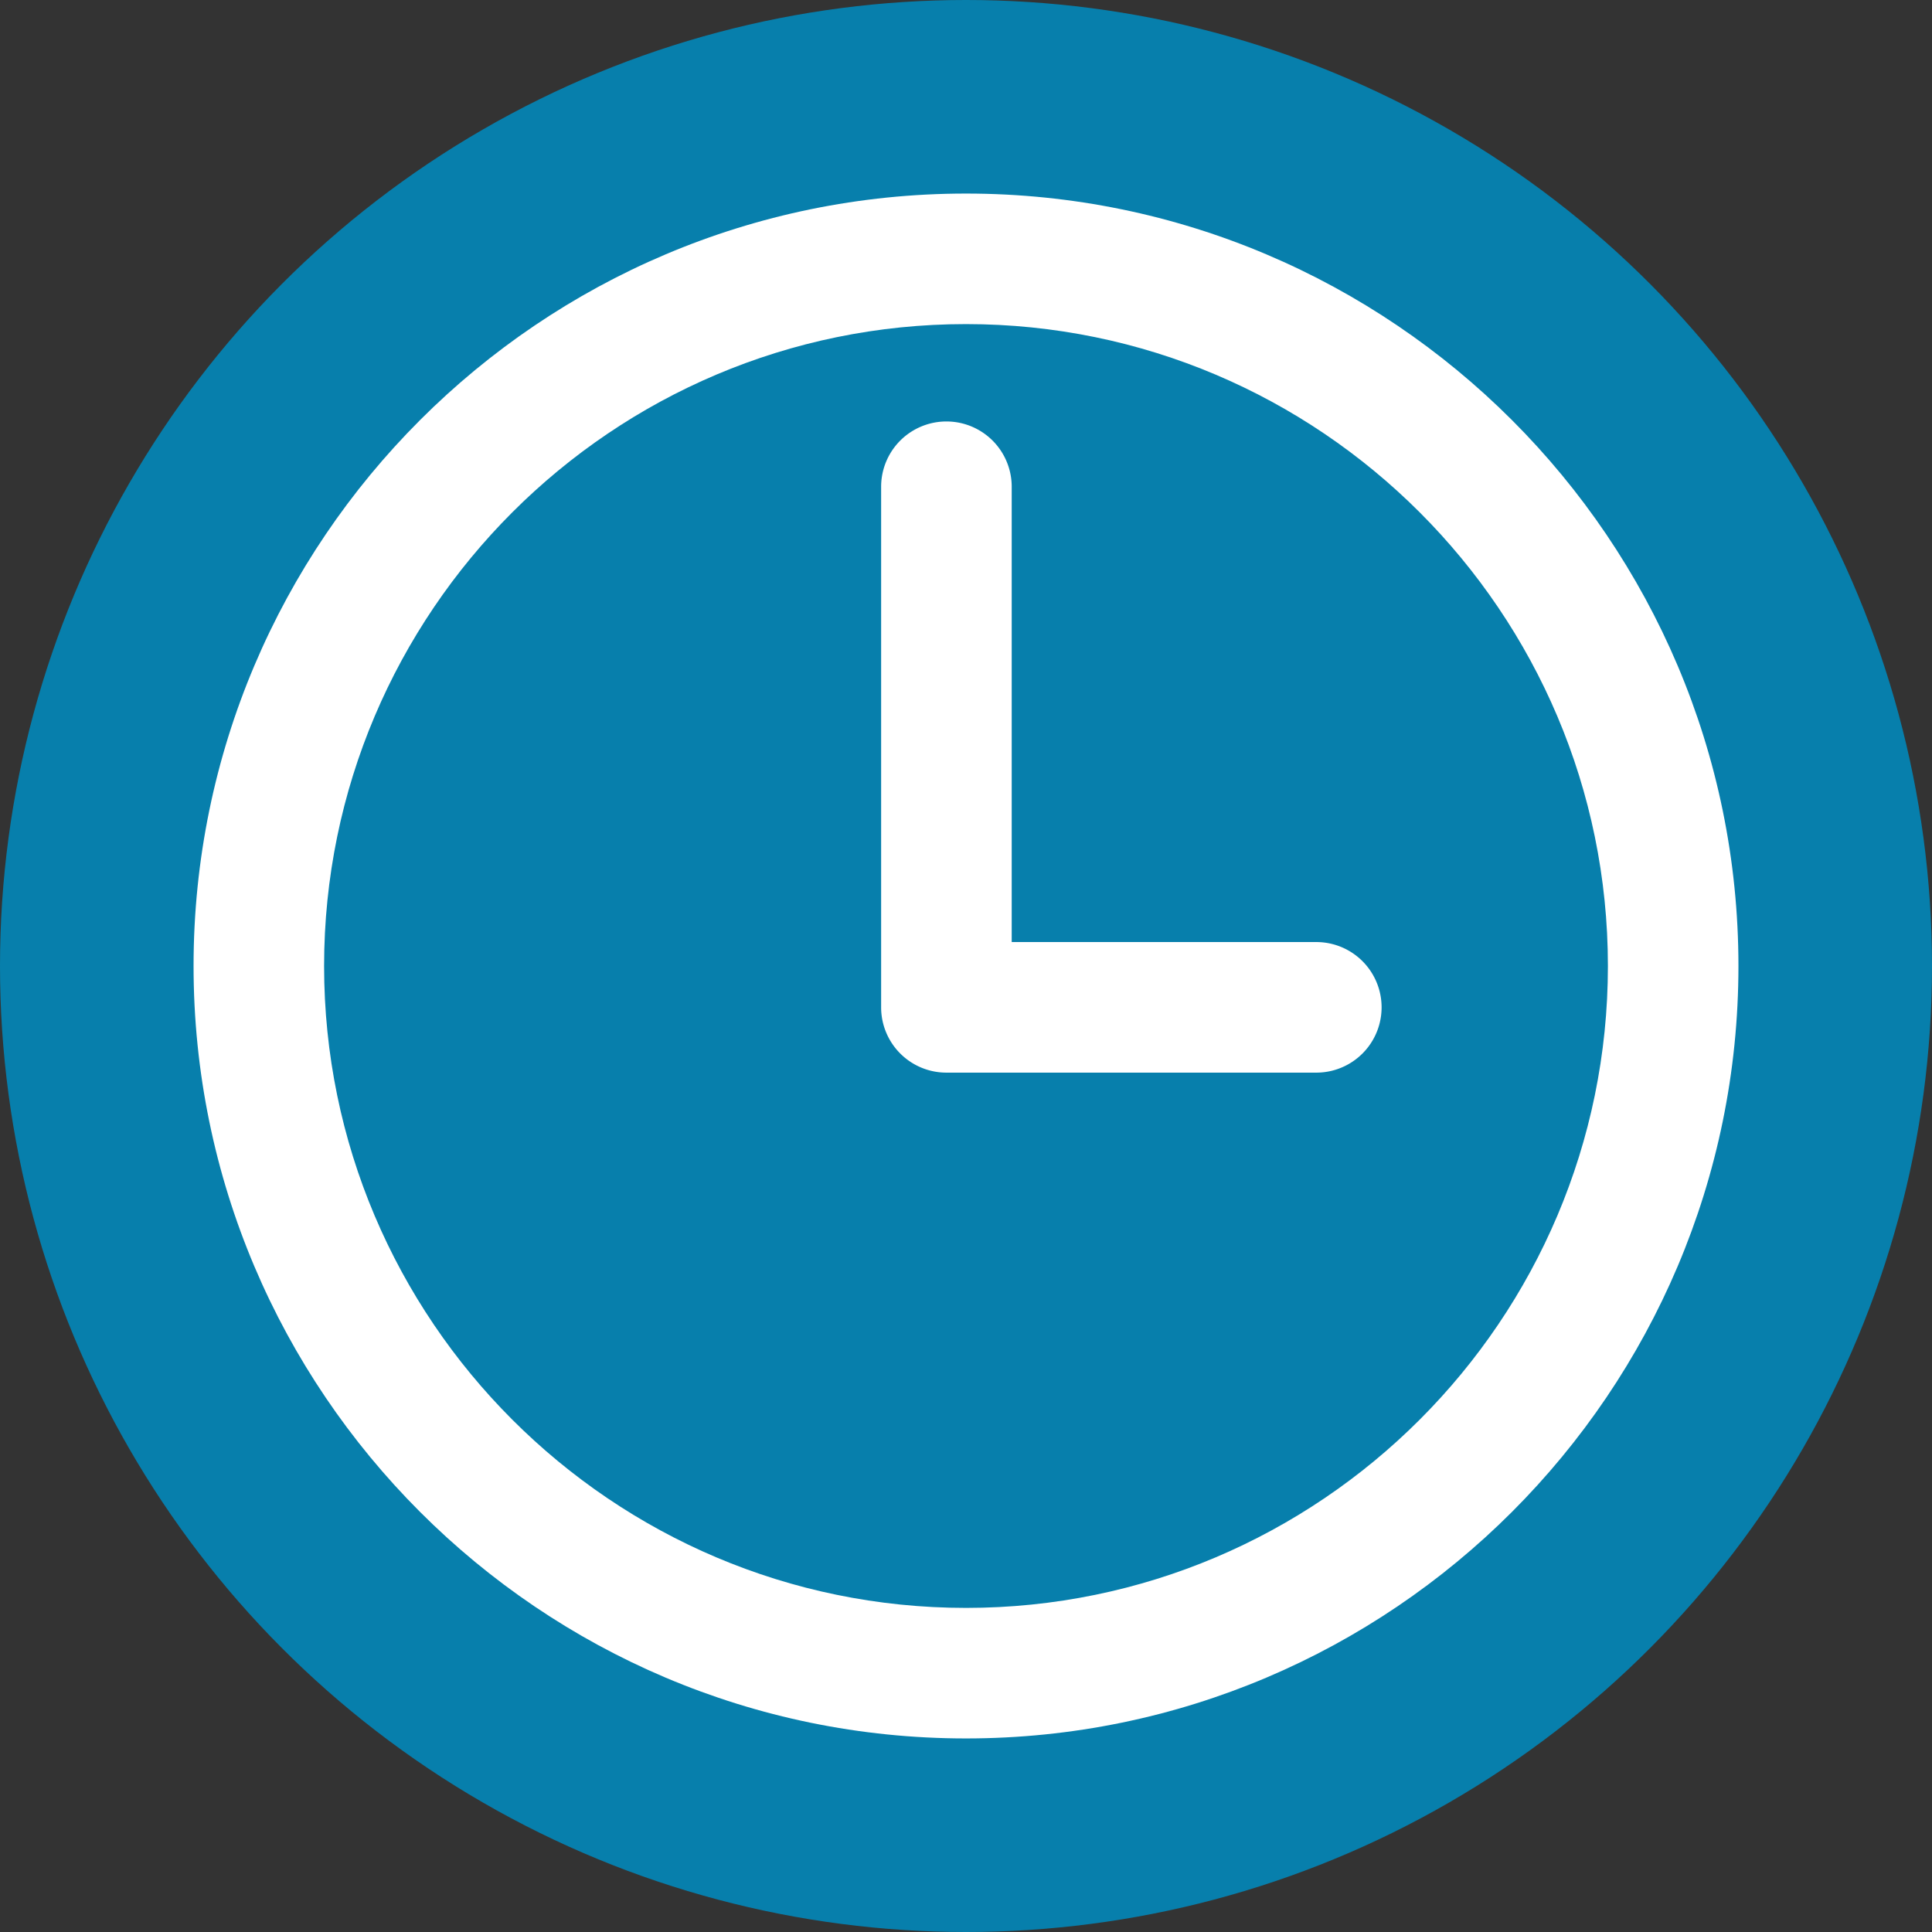
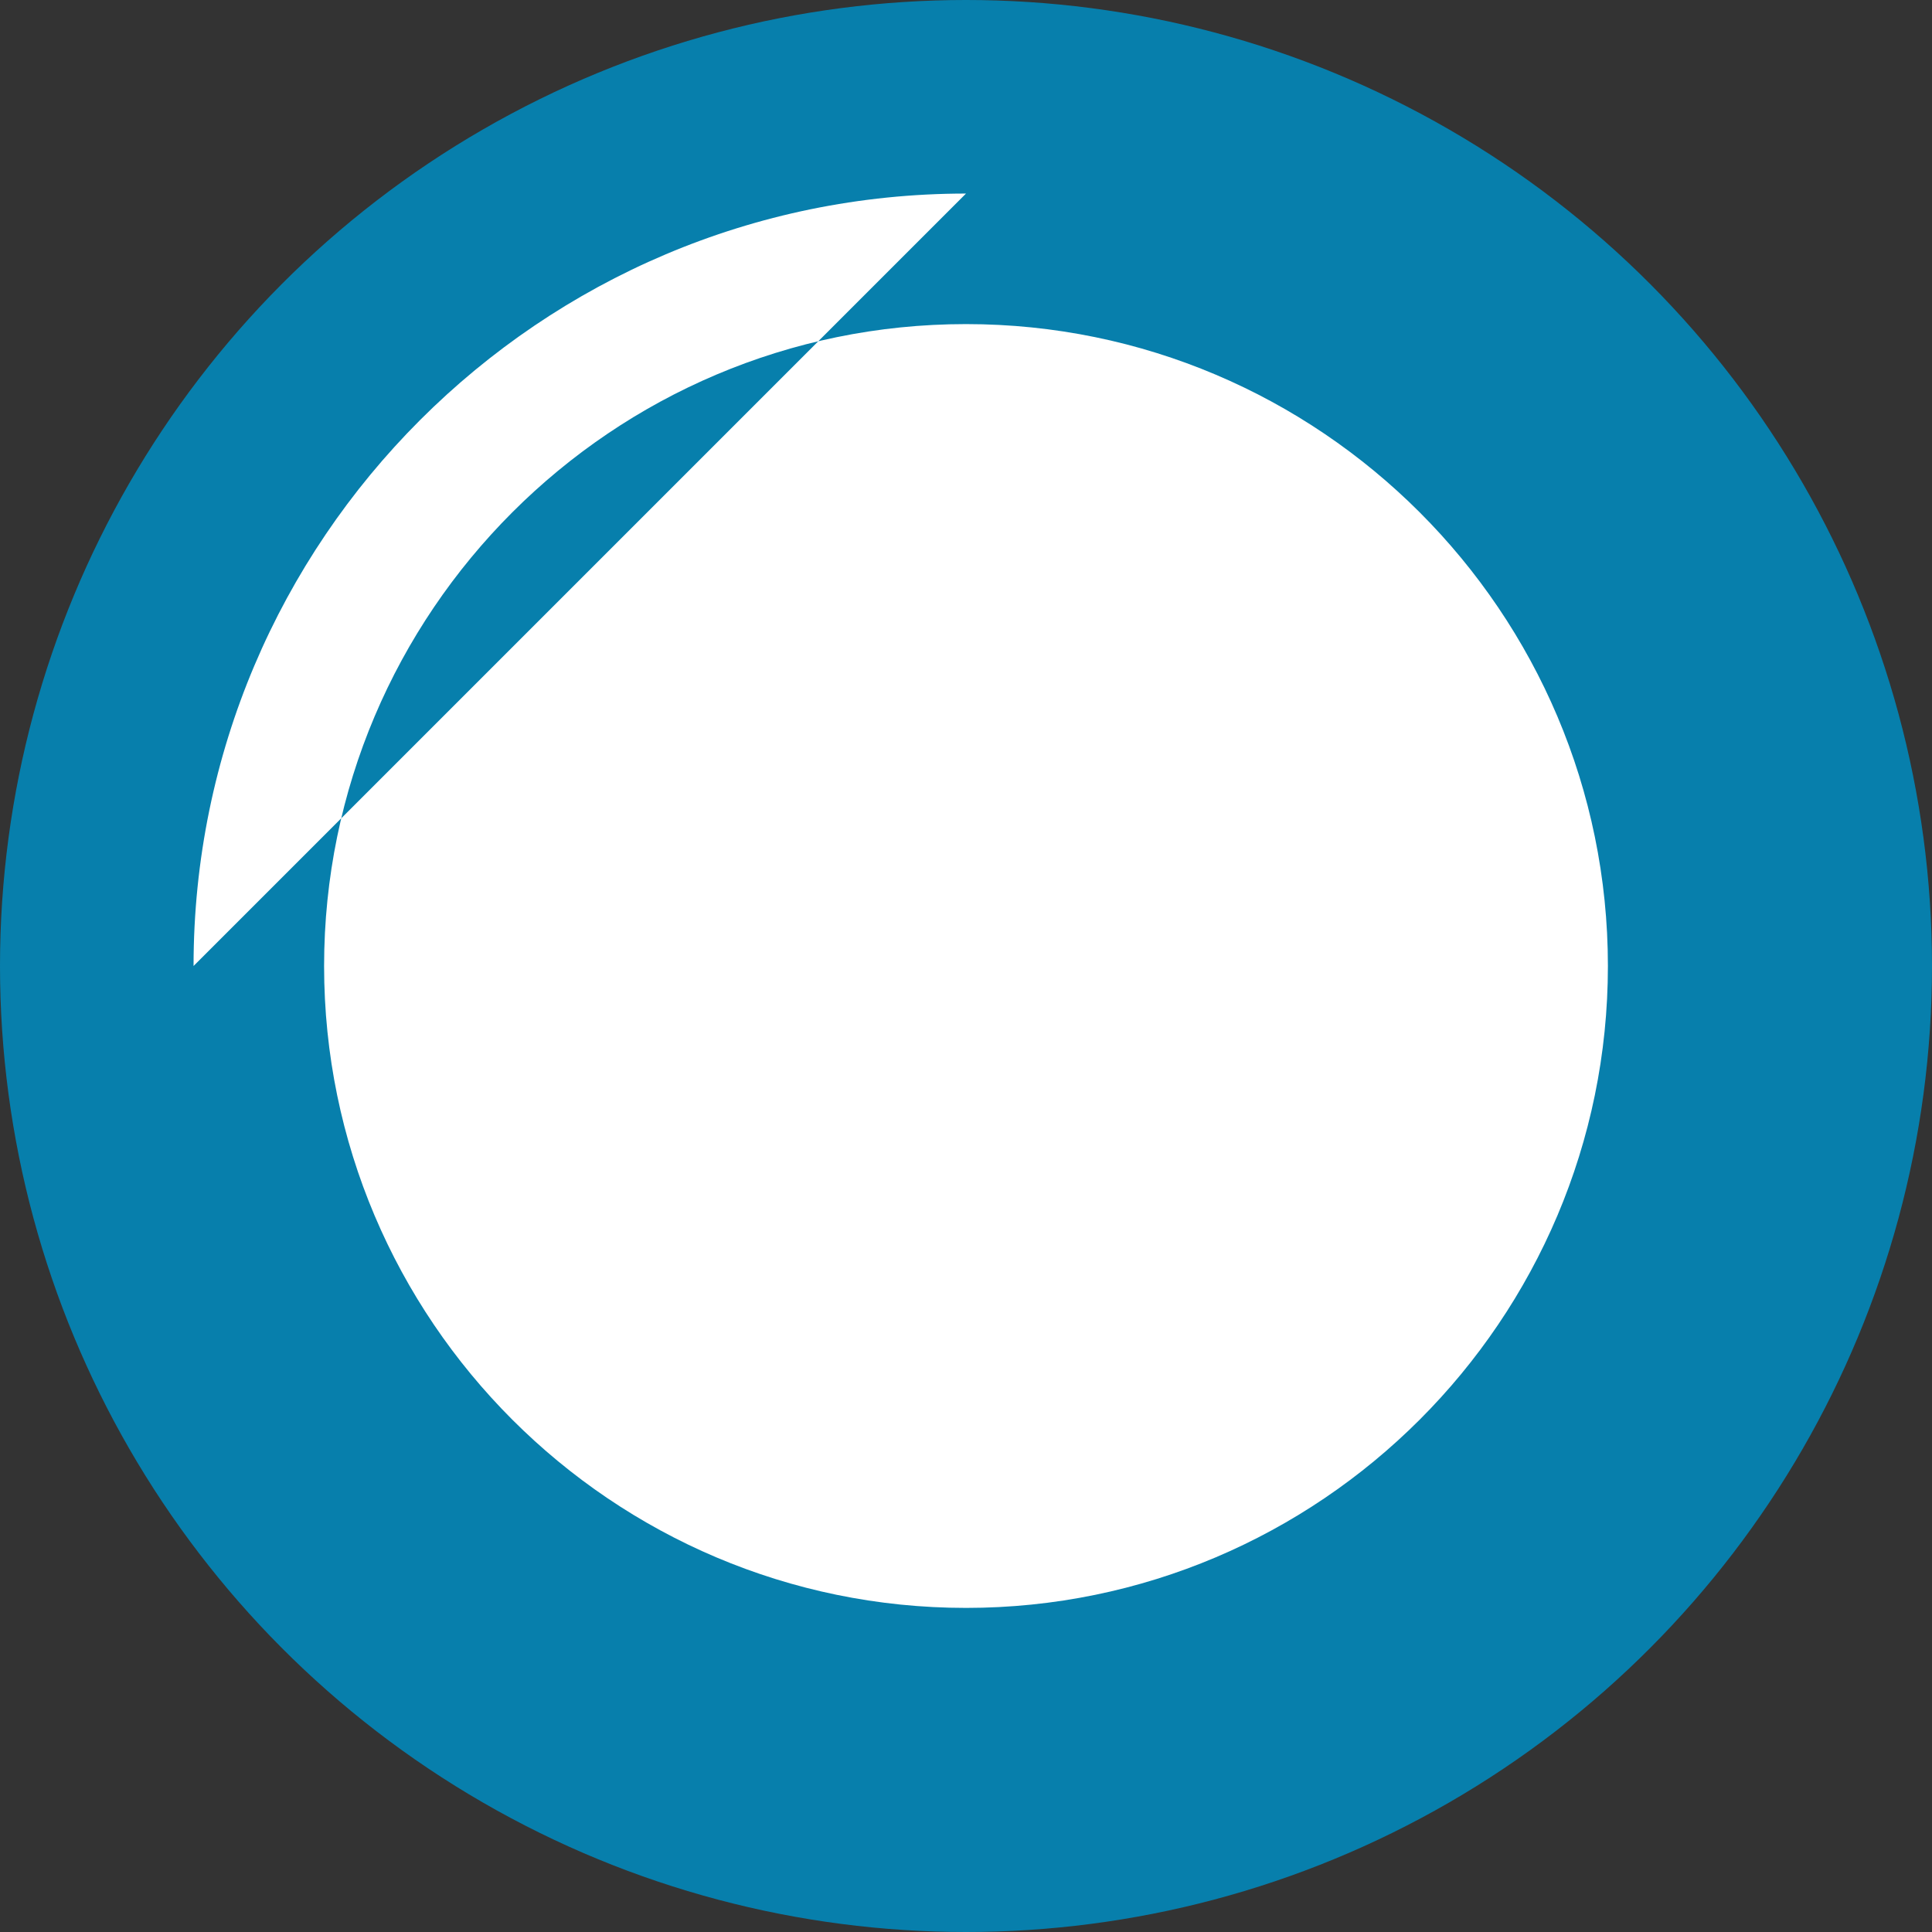
<svg xmlns="http://www.w3.org/2000/svg" id="Layer_1" data-name="Layer 1" viewBox="0 0 460.74 460.74">
  <rect x="0" y="0" width="460.74" height="460.74" fill="#333333" stroke="none" />
  <defs>
    <style>.cls-1{fill:#077fac;}.cls-2{fill:#fff;}</style>
  </defs>
  <circle class="cls-1" cx="230.37" cy="230.37" r="230.37" />
-   <path class="cls-2" d="M240,55.79C138.43,55.79,55.79,138.43,55.79,240S138.43,424.21,240,424.21,424.21,341.57,424.21,240,341.57,55.79,240,55.79Zm0,337.29c-84.41,0-153.08-68.67-153.08-153.08S155.59,86.92,240,86.92,393.08,155.59,393.08,240,324.41,393.08,240,393.08Z" transform="translate(-9.63 -9.63)" />
-   <path class="cls-2" d="M323.54,234.29H250.9V125.71a15.57,15.57,0,0,0-31.14,0V249.86a15.57,15.57,0,0,0,15.57,15.57c.18,0,.35,0,.52,0s.34,0,.52,0h87.17a15.57,15.57,0,0,0,0-31.14Z" transform="translate(-9.63 -9.63)" />
+   <path class="cls-2" d="M240,55.79C138.43,55.79,55.79,138.43,55.79,240Zm0,337.29c-84.41,0-153.08-68.67-153.08-153.08S155.59,86.92,240,86.92,393.08,155.59,393.08,240,324.41,393.08,240,393.08Z" transform="translate(-9.63 -9.63)" />
</svg>